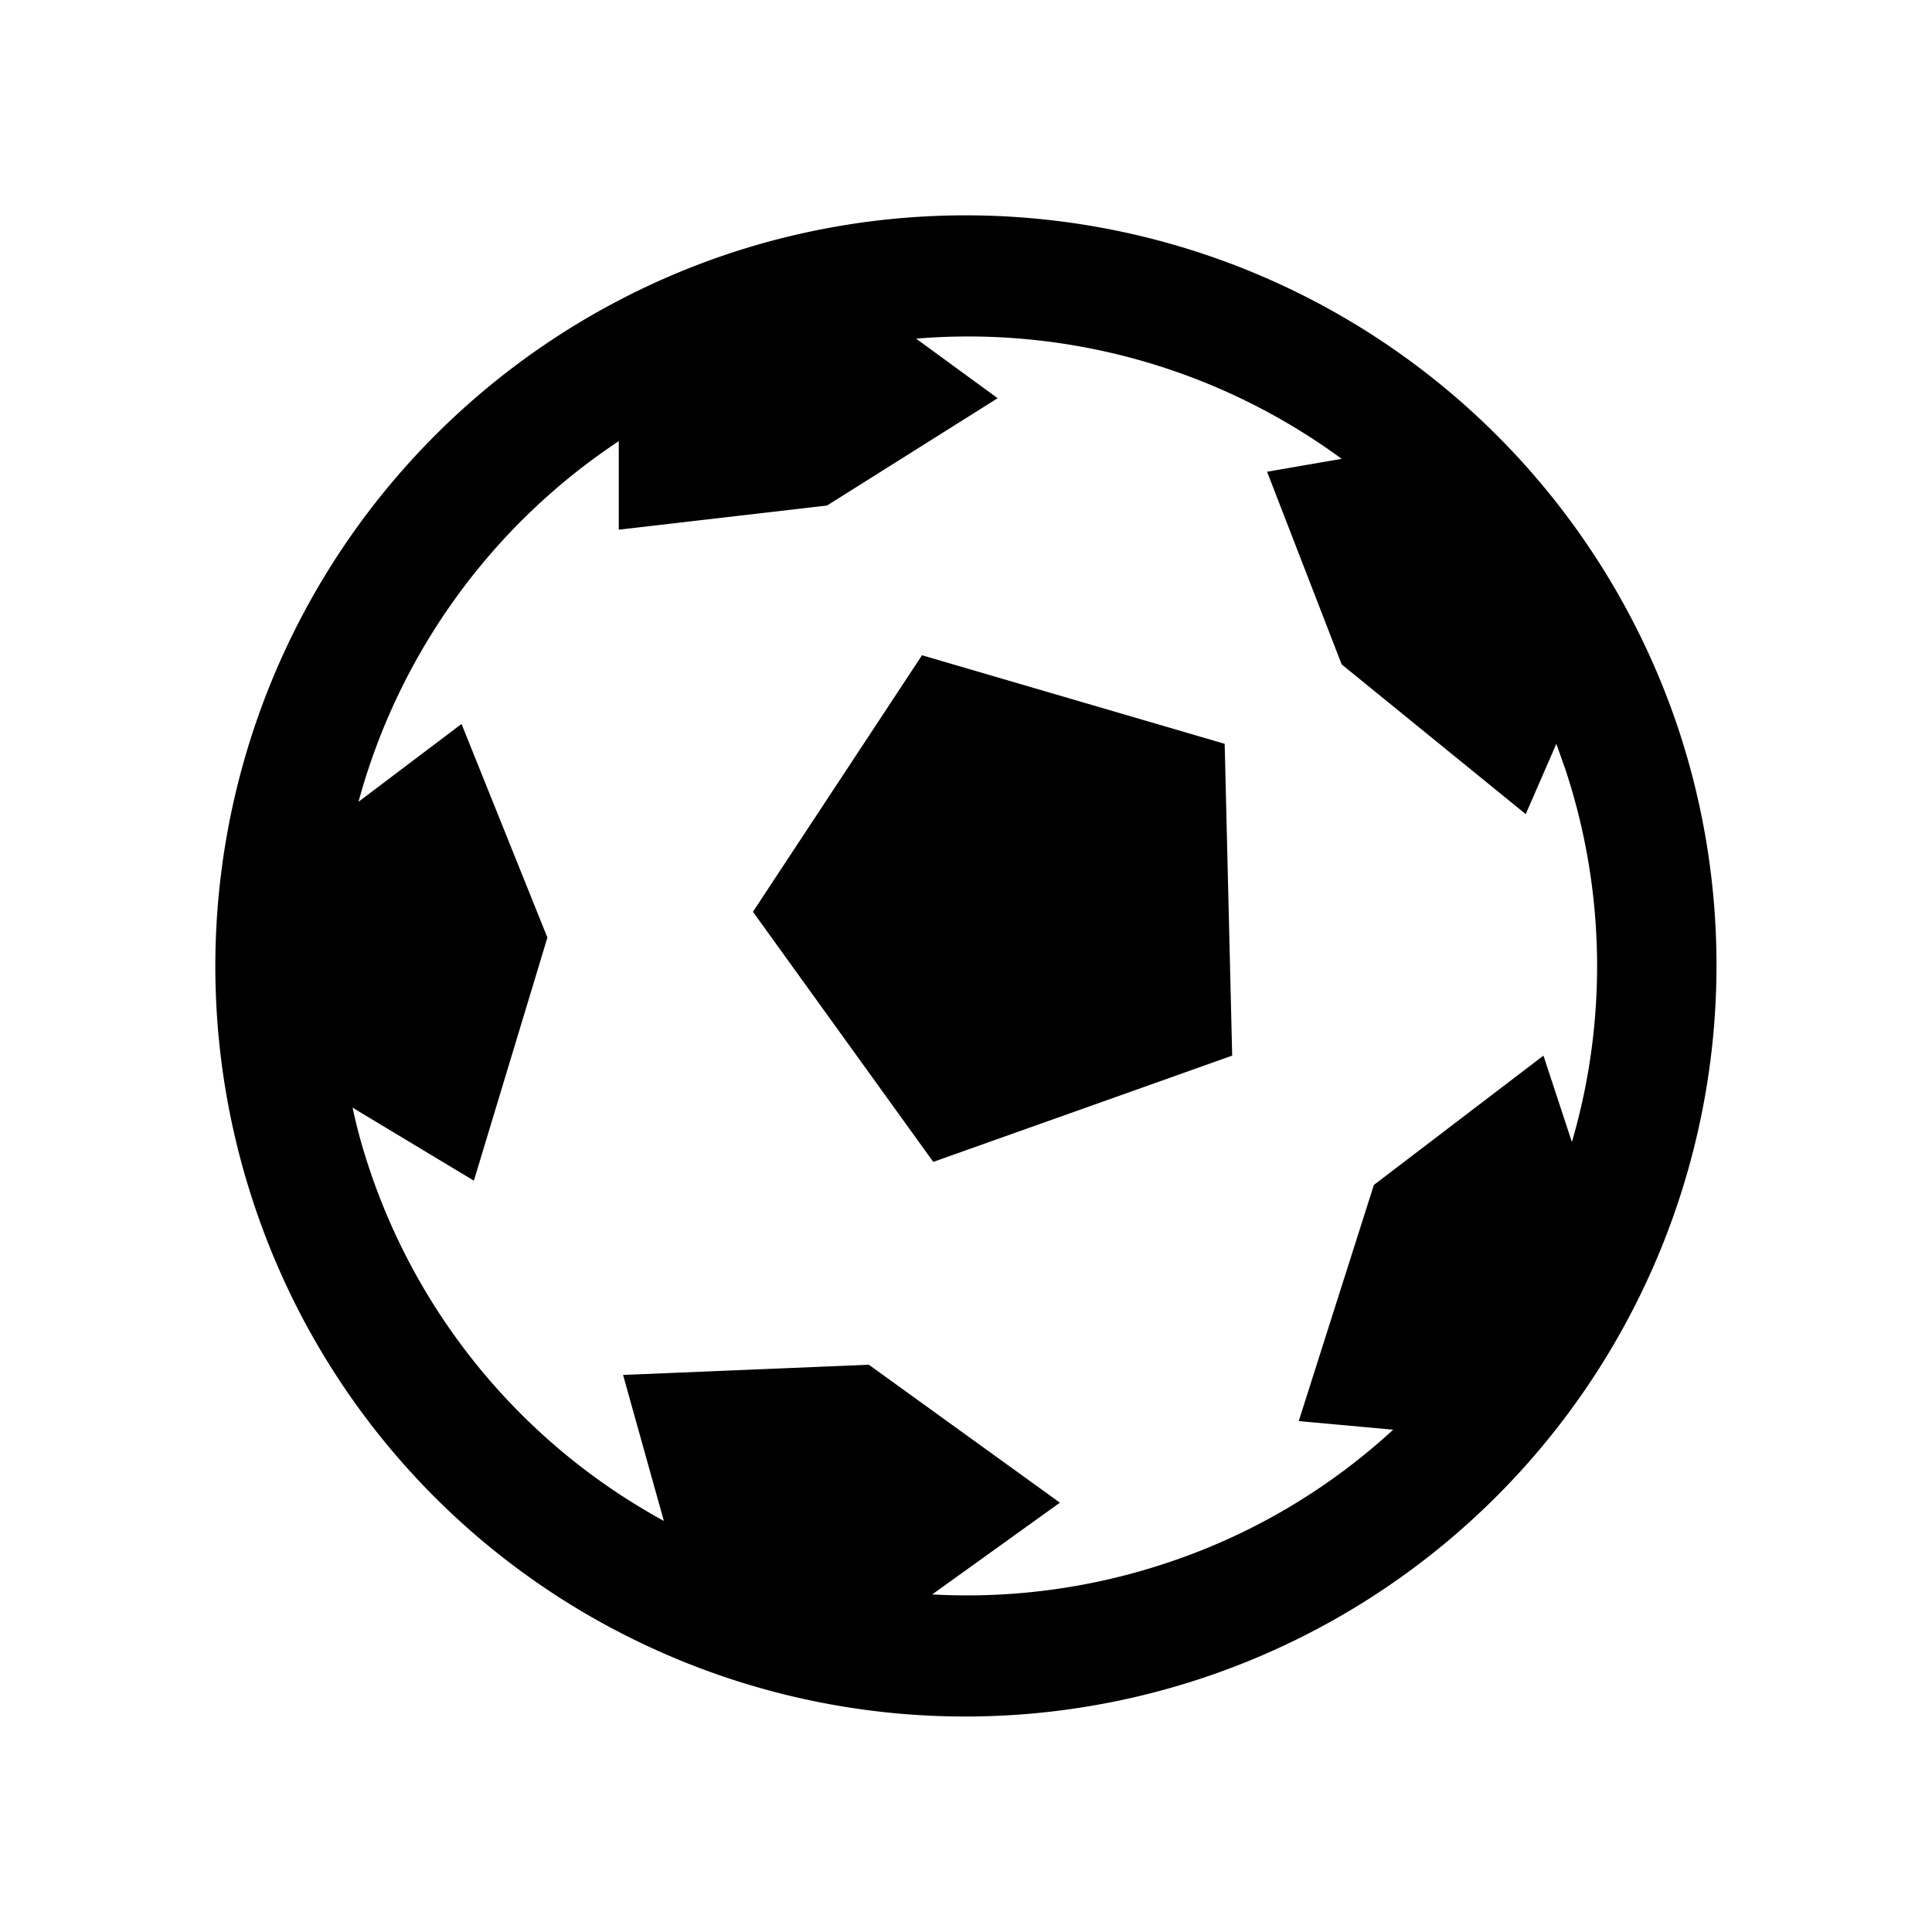
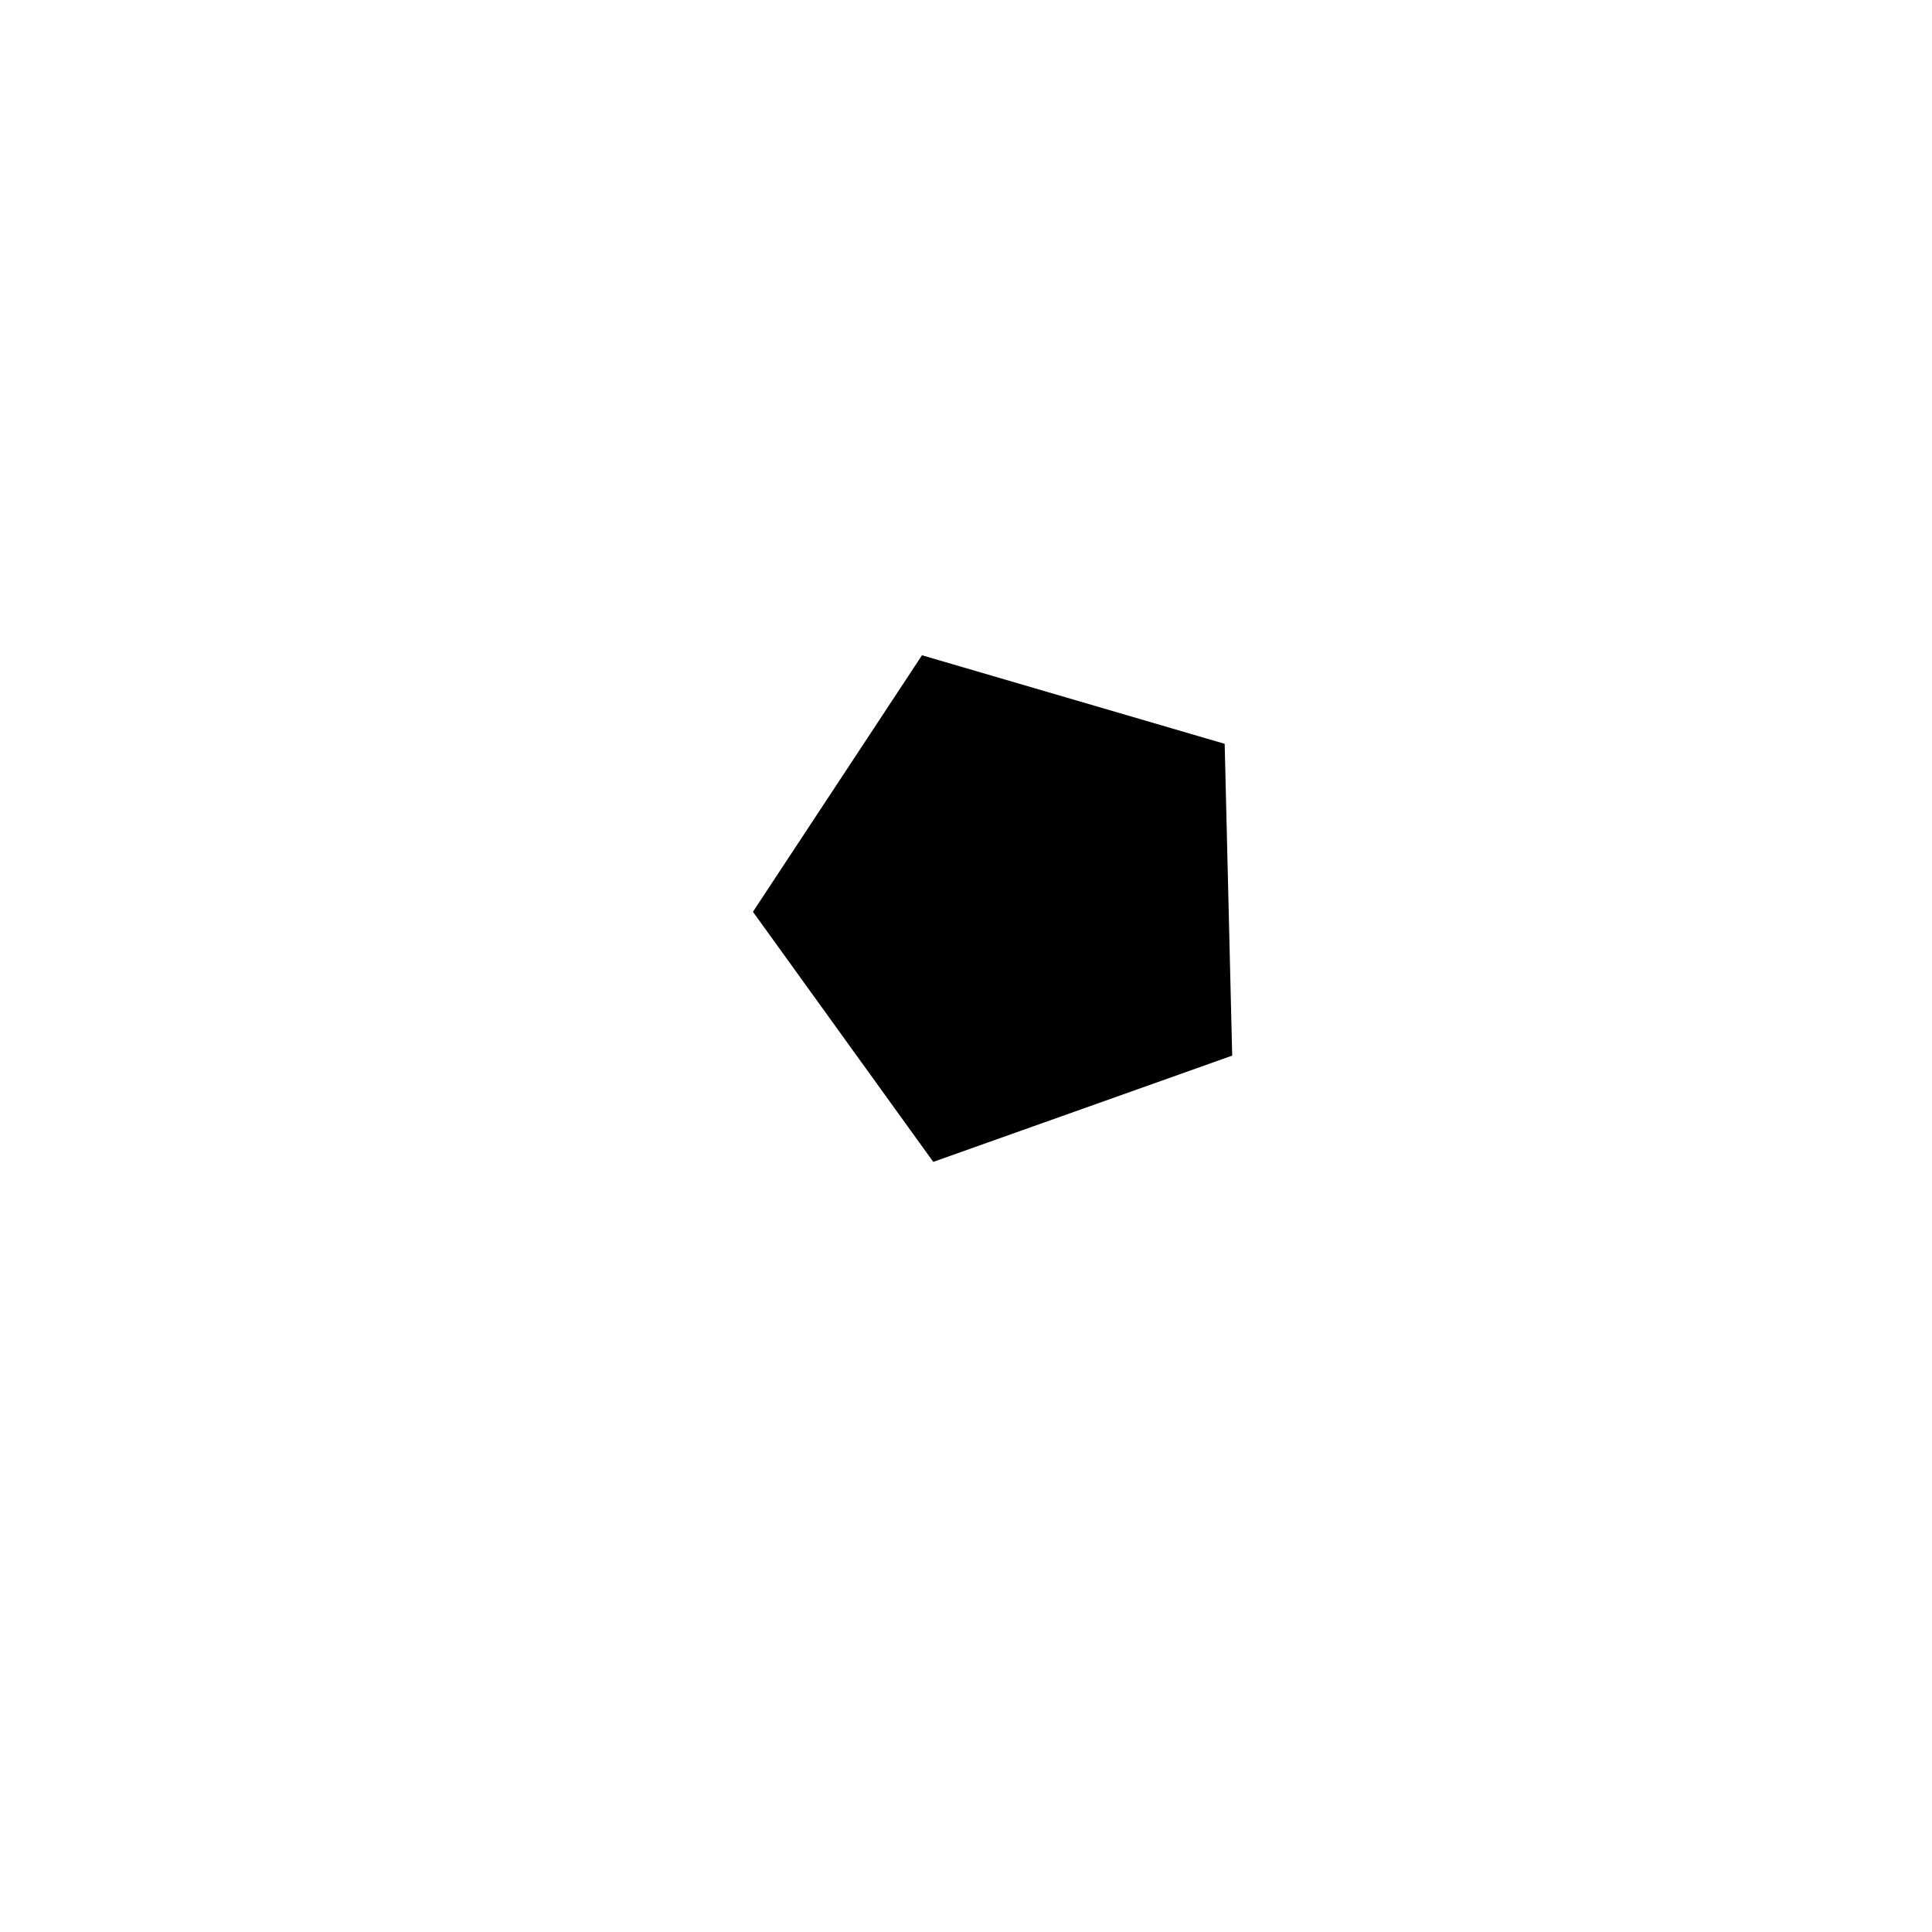
<svg xmlns="http://www.w3.org/2000/svg" viewBox="0 0 36 36">
  <polygon points="22.96 19.67 22.82 13.86 17.18 12.21 14.03 16.99 17.39 21.65 22.96 19.67" />
-   <path d="M11.69,30.49a14,14,0,0,0,19.6-16.86A14,14,0,0,0,13.63,4.71,14,14,0,0,0,4.71,22.37,13.91,13.91,0,0,0,11.69,30.49Zm-3.09-17L6.68,14.94a11.77,11.77,0,0,1,4.85-6.72V9.87l3.88-.45,3.18-2L17.07,6.31A11.76,11.76,0,0,1,25,8.55l-1.39.24L25,12.38l3.43,2.79L29,13.86l.17.48a11.67,11.67,0,0,1,.12,6.94l-.53-1.61-3.16,2.41-1.4,4.4,1.76.16a11.61,11.61,0,0,1-4.27,2.5,11.76,11.76,0,0,1-4.32.57L19.75,28l-3.56-2.57-4.58.19.76,2.72a11.69,11.69,0,0,1-5.51-6.63,10,10,0,0,1-.29-1.07L8.83,22l1.37-4.53Z" />
</svg>